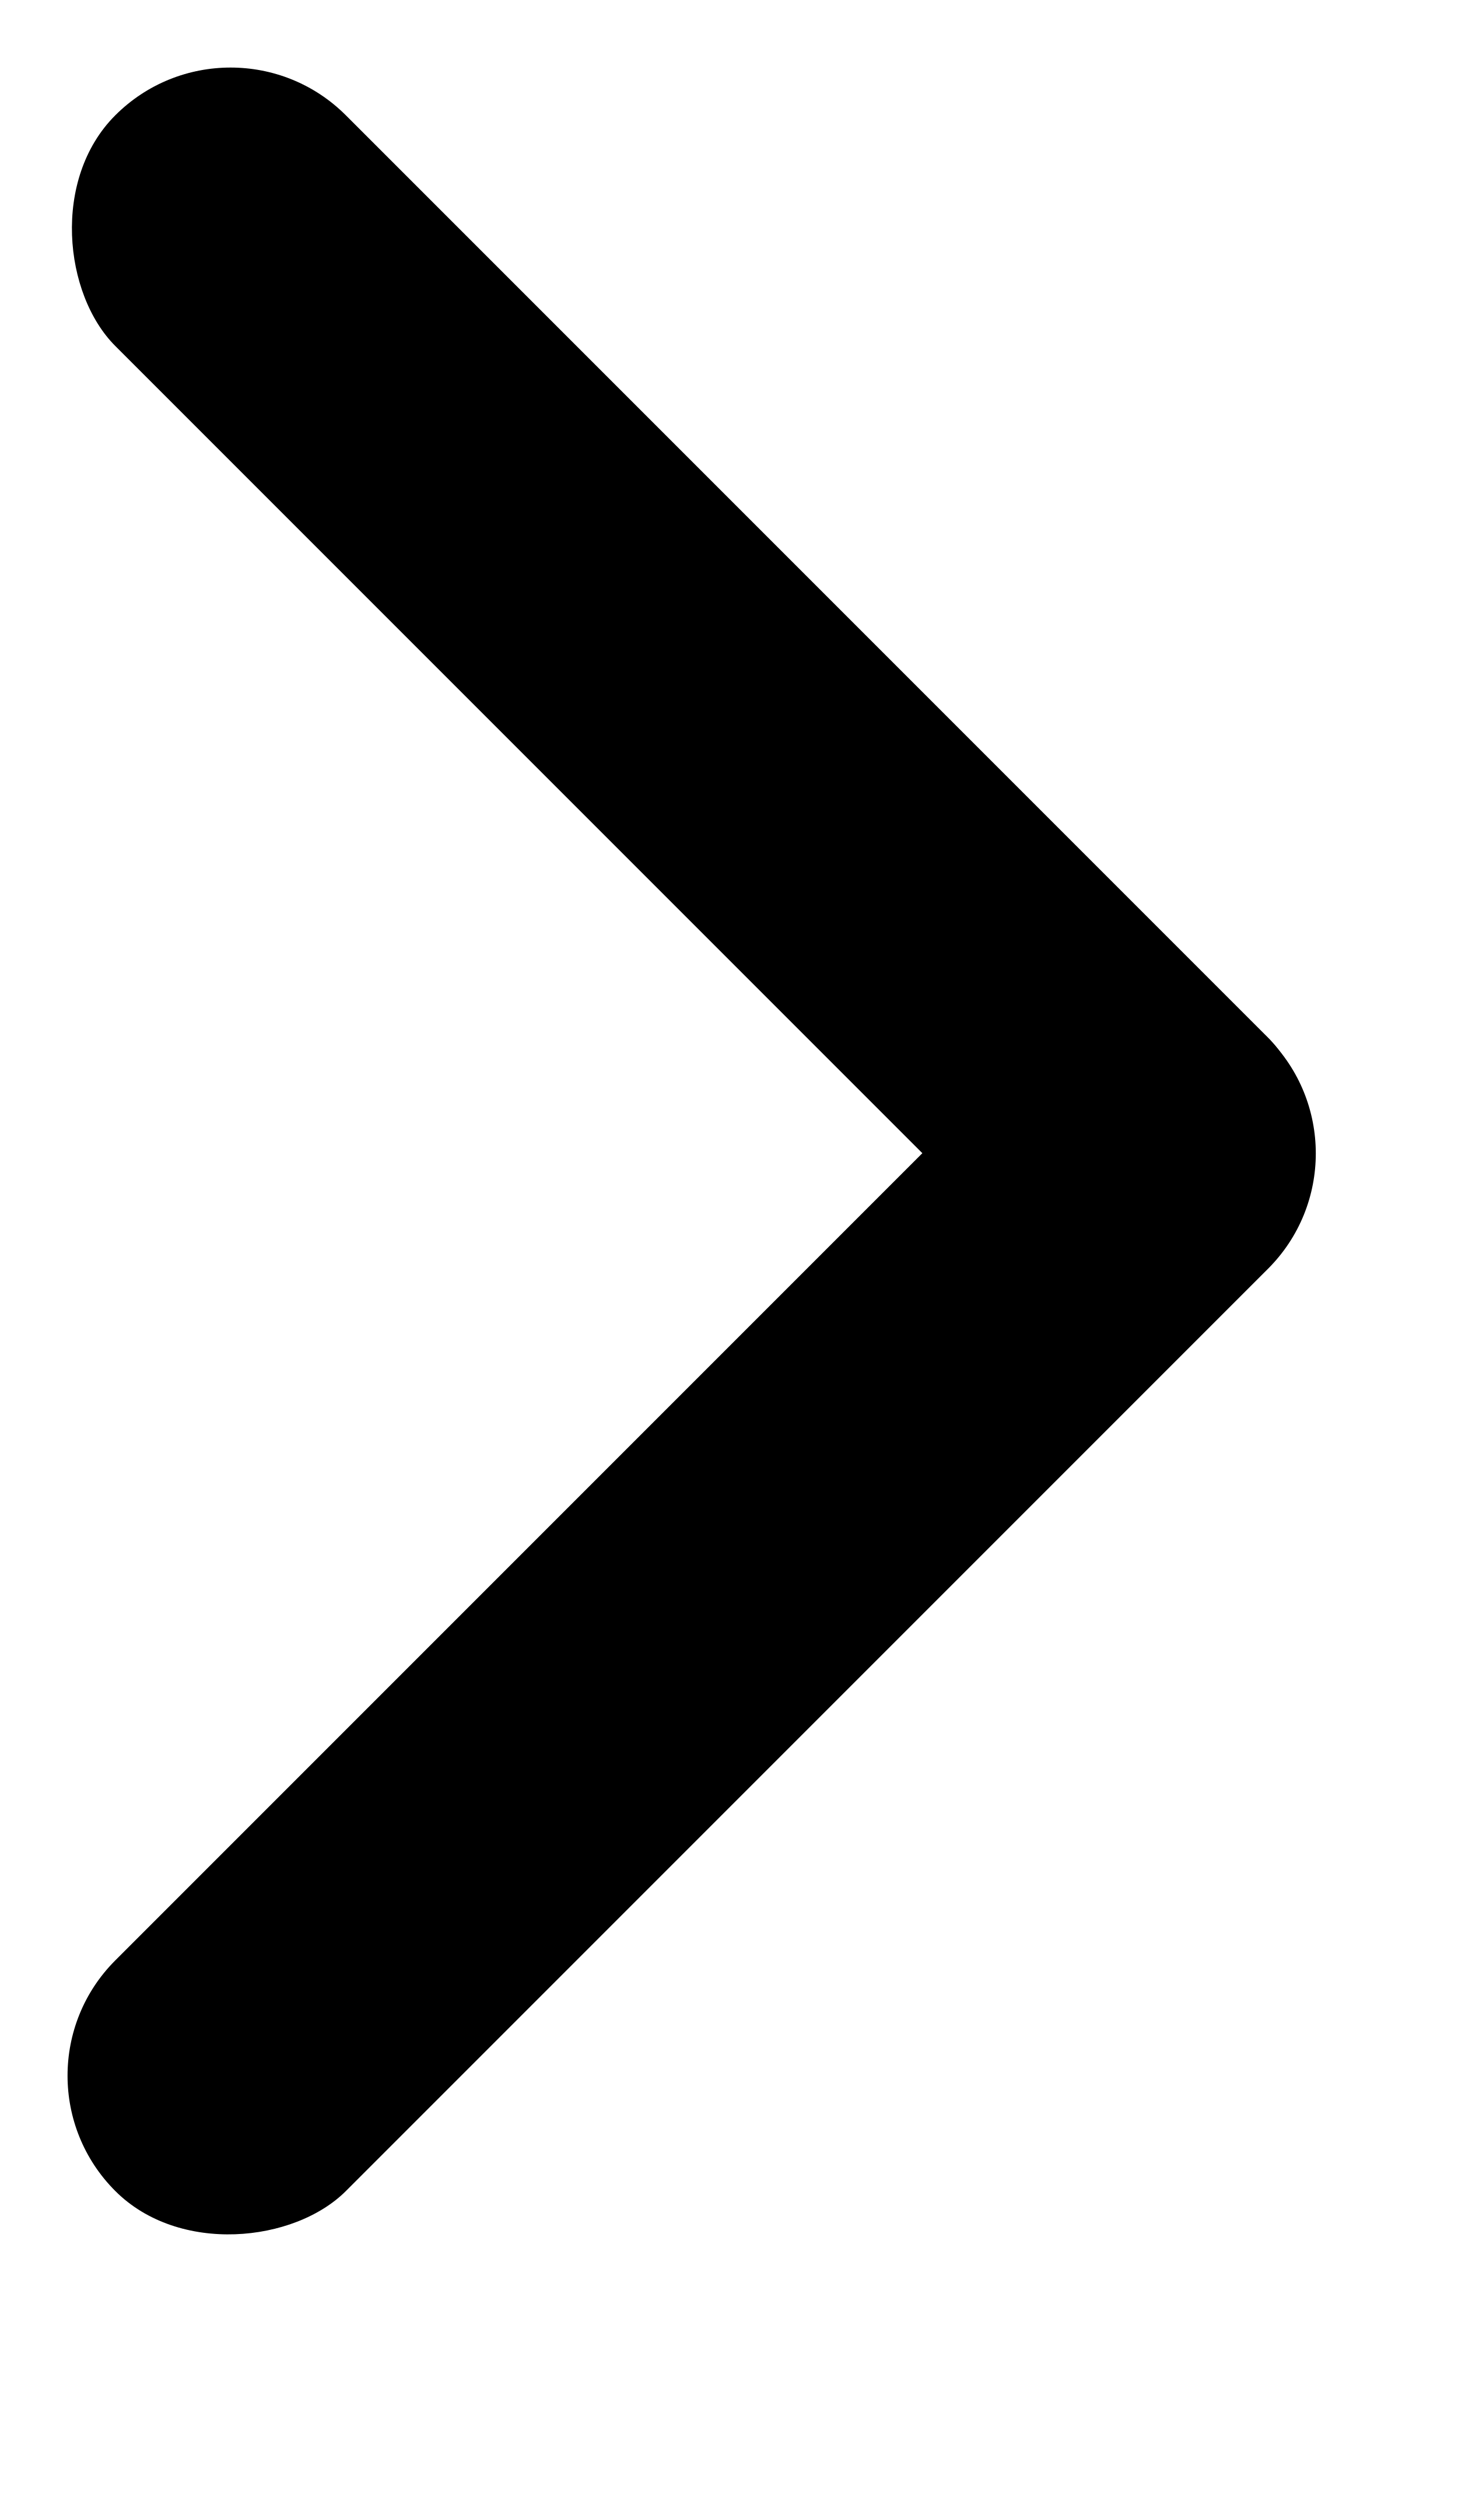
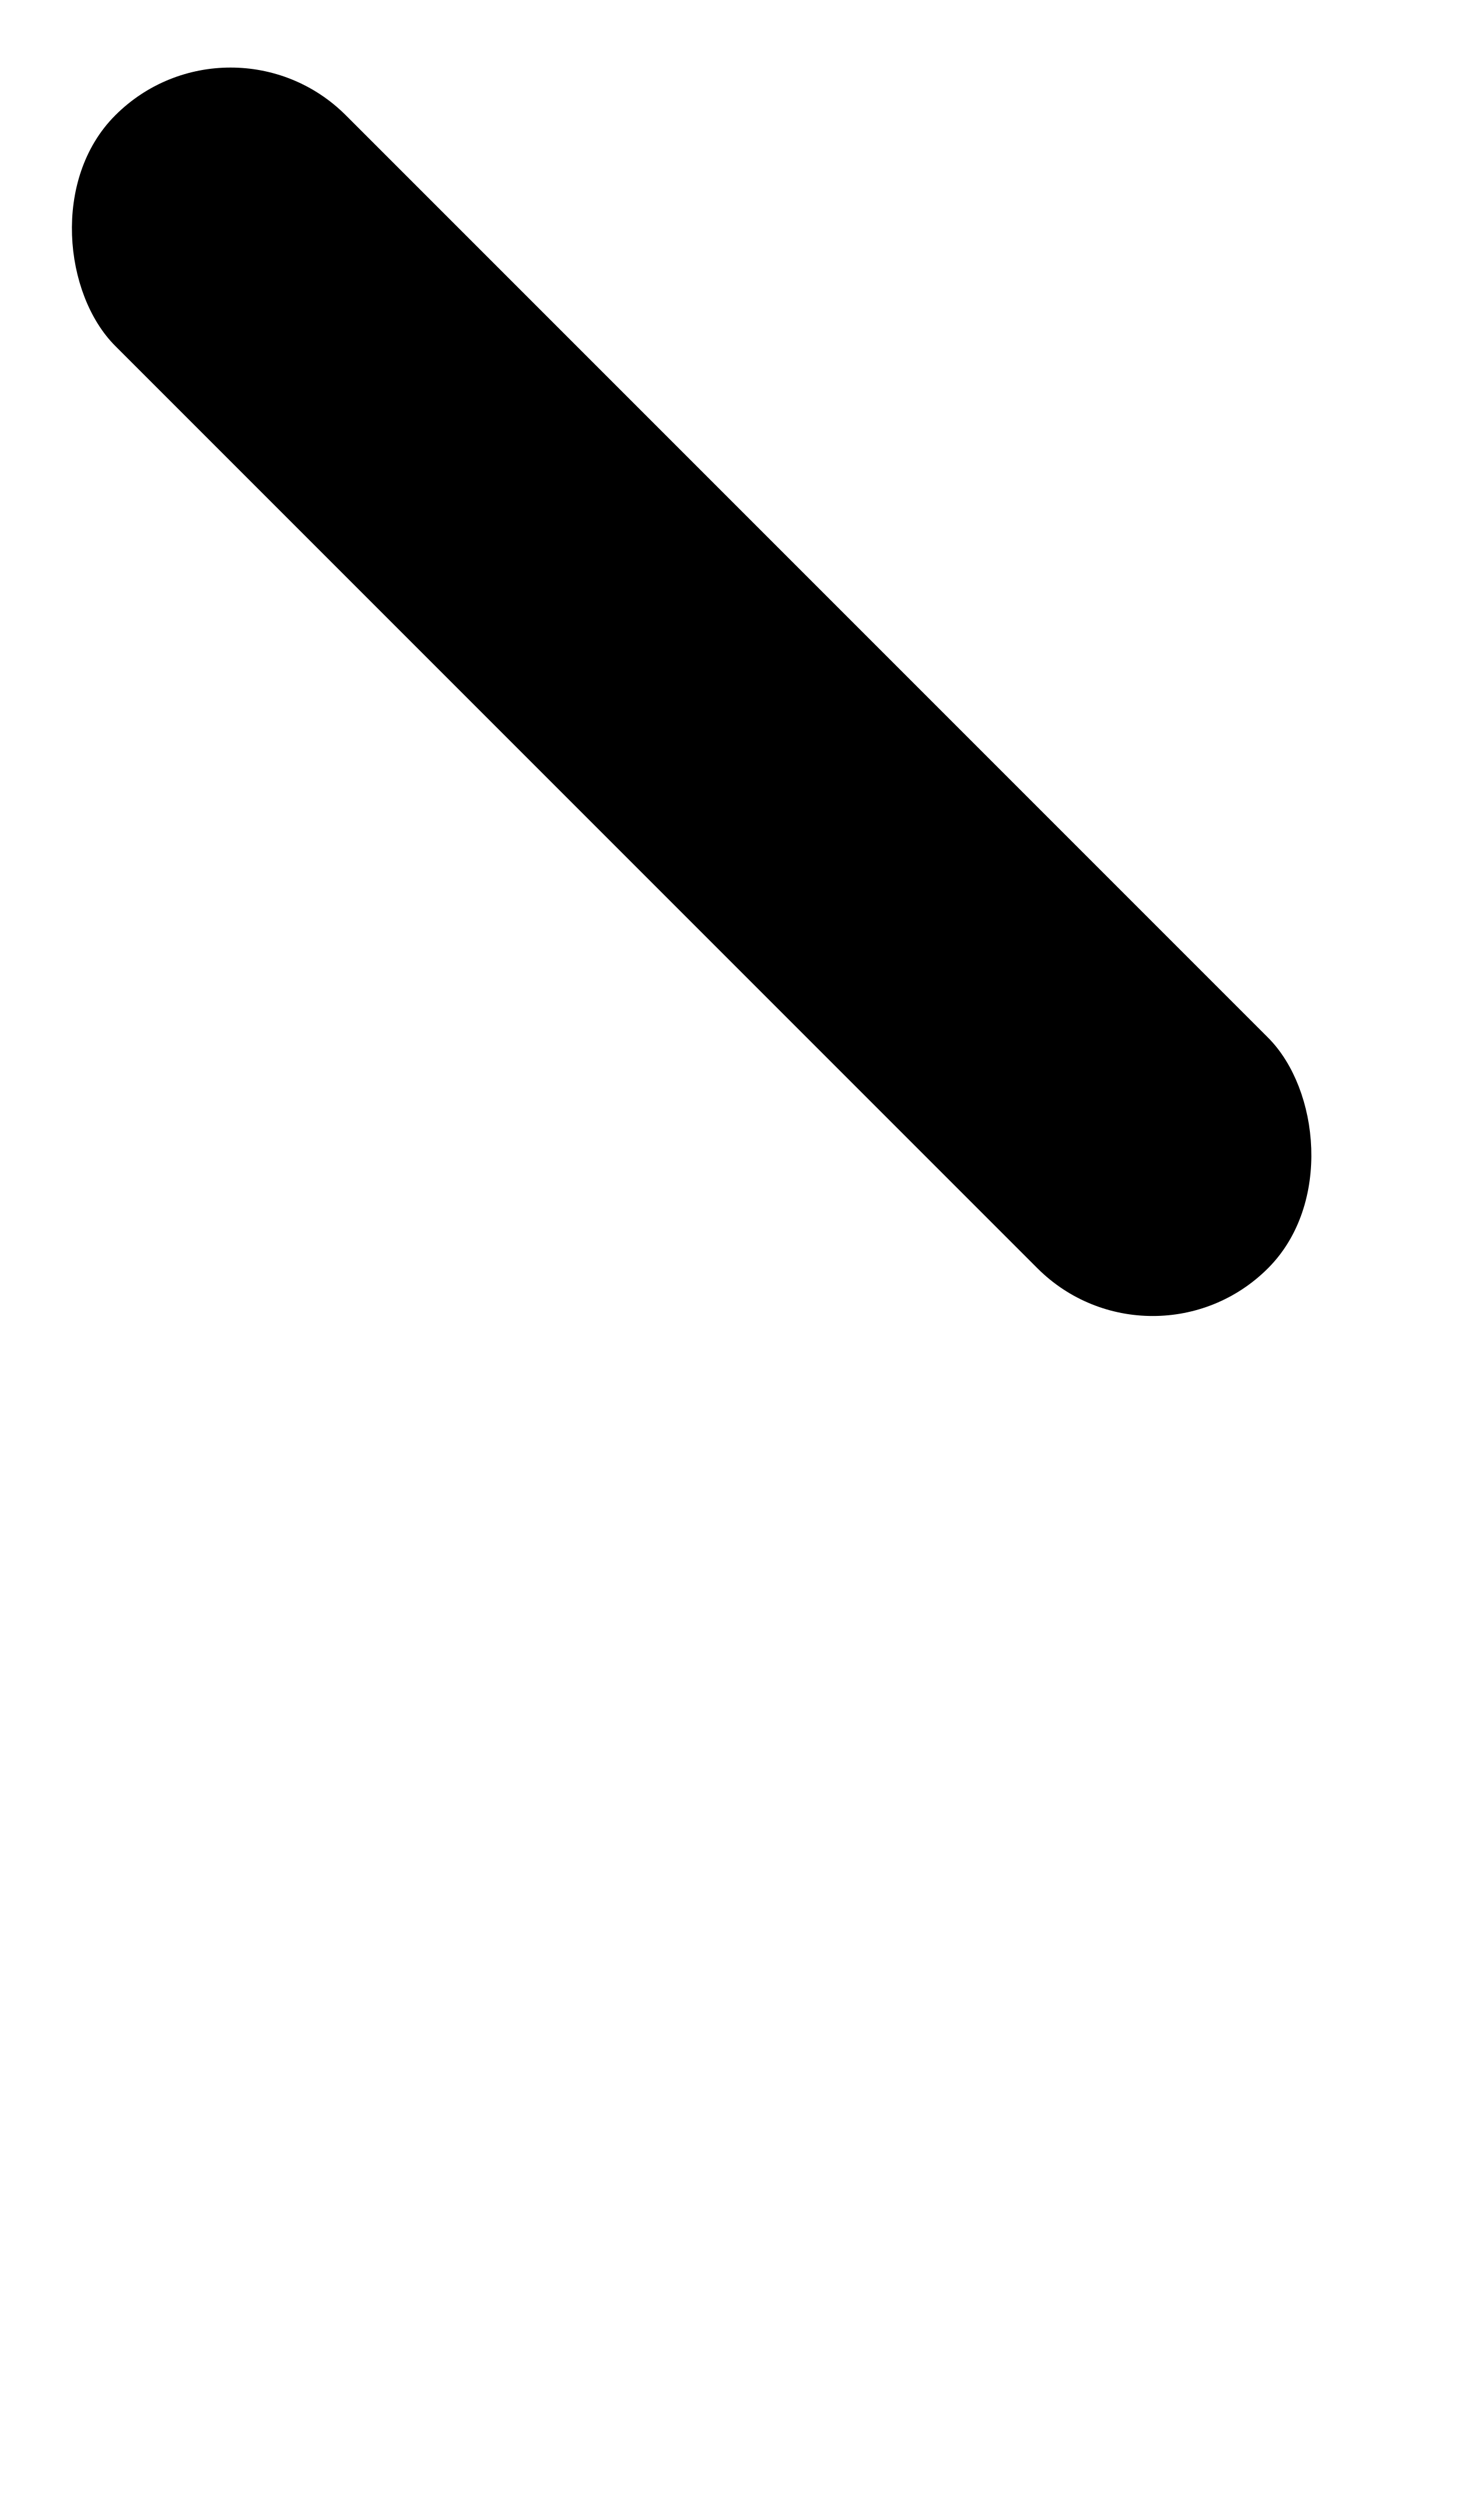
<svg xmlns="http://www.w3.org/2000/svg" width="7" height="12" viewBox="0 0 7 12" fill="none">
  <rect width="1.566" height="7.828" rx="0.783" transform="matrix(-0.707 0.707 0.707 0.707 1.107 0)" fill="black" />
-   <rect width="1.566" height="7.828" rx="0.783" transform="matrix(0.707 0.707 0.707 -0.707 0 9.964)" fill="black" />
</svg>